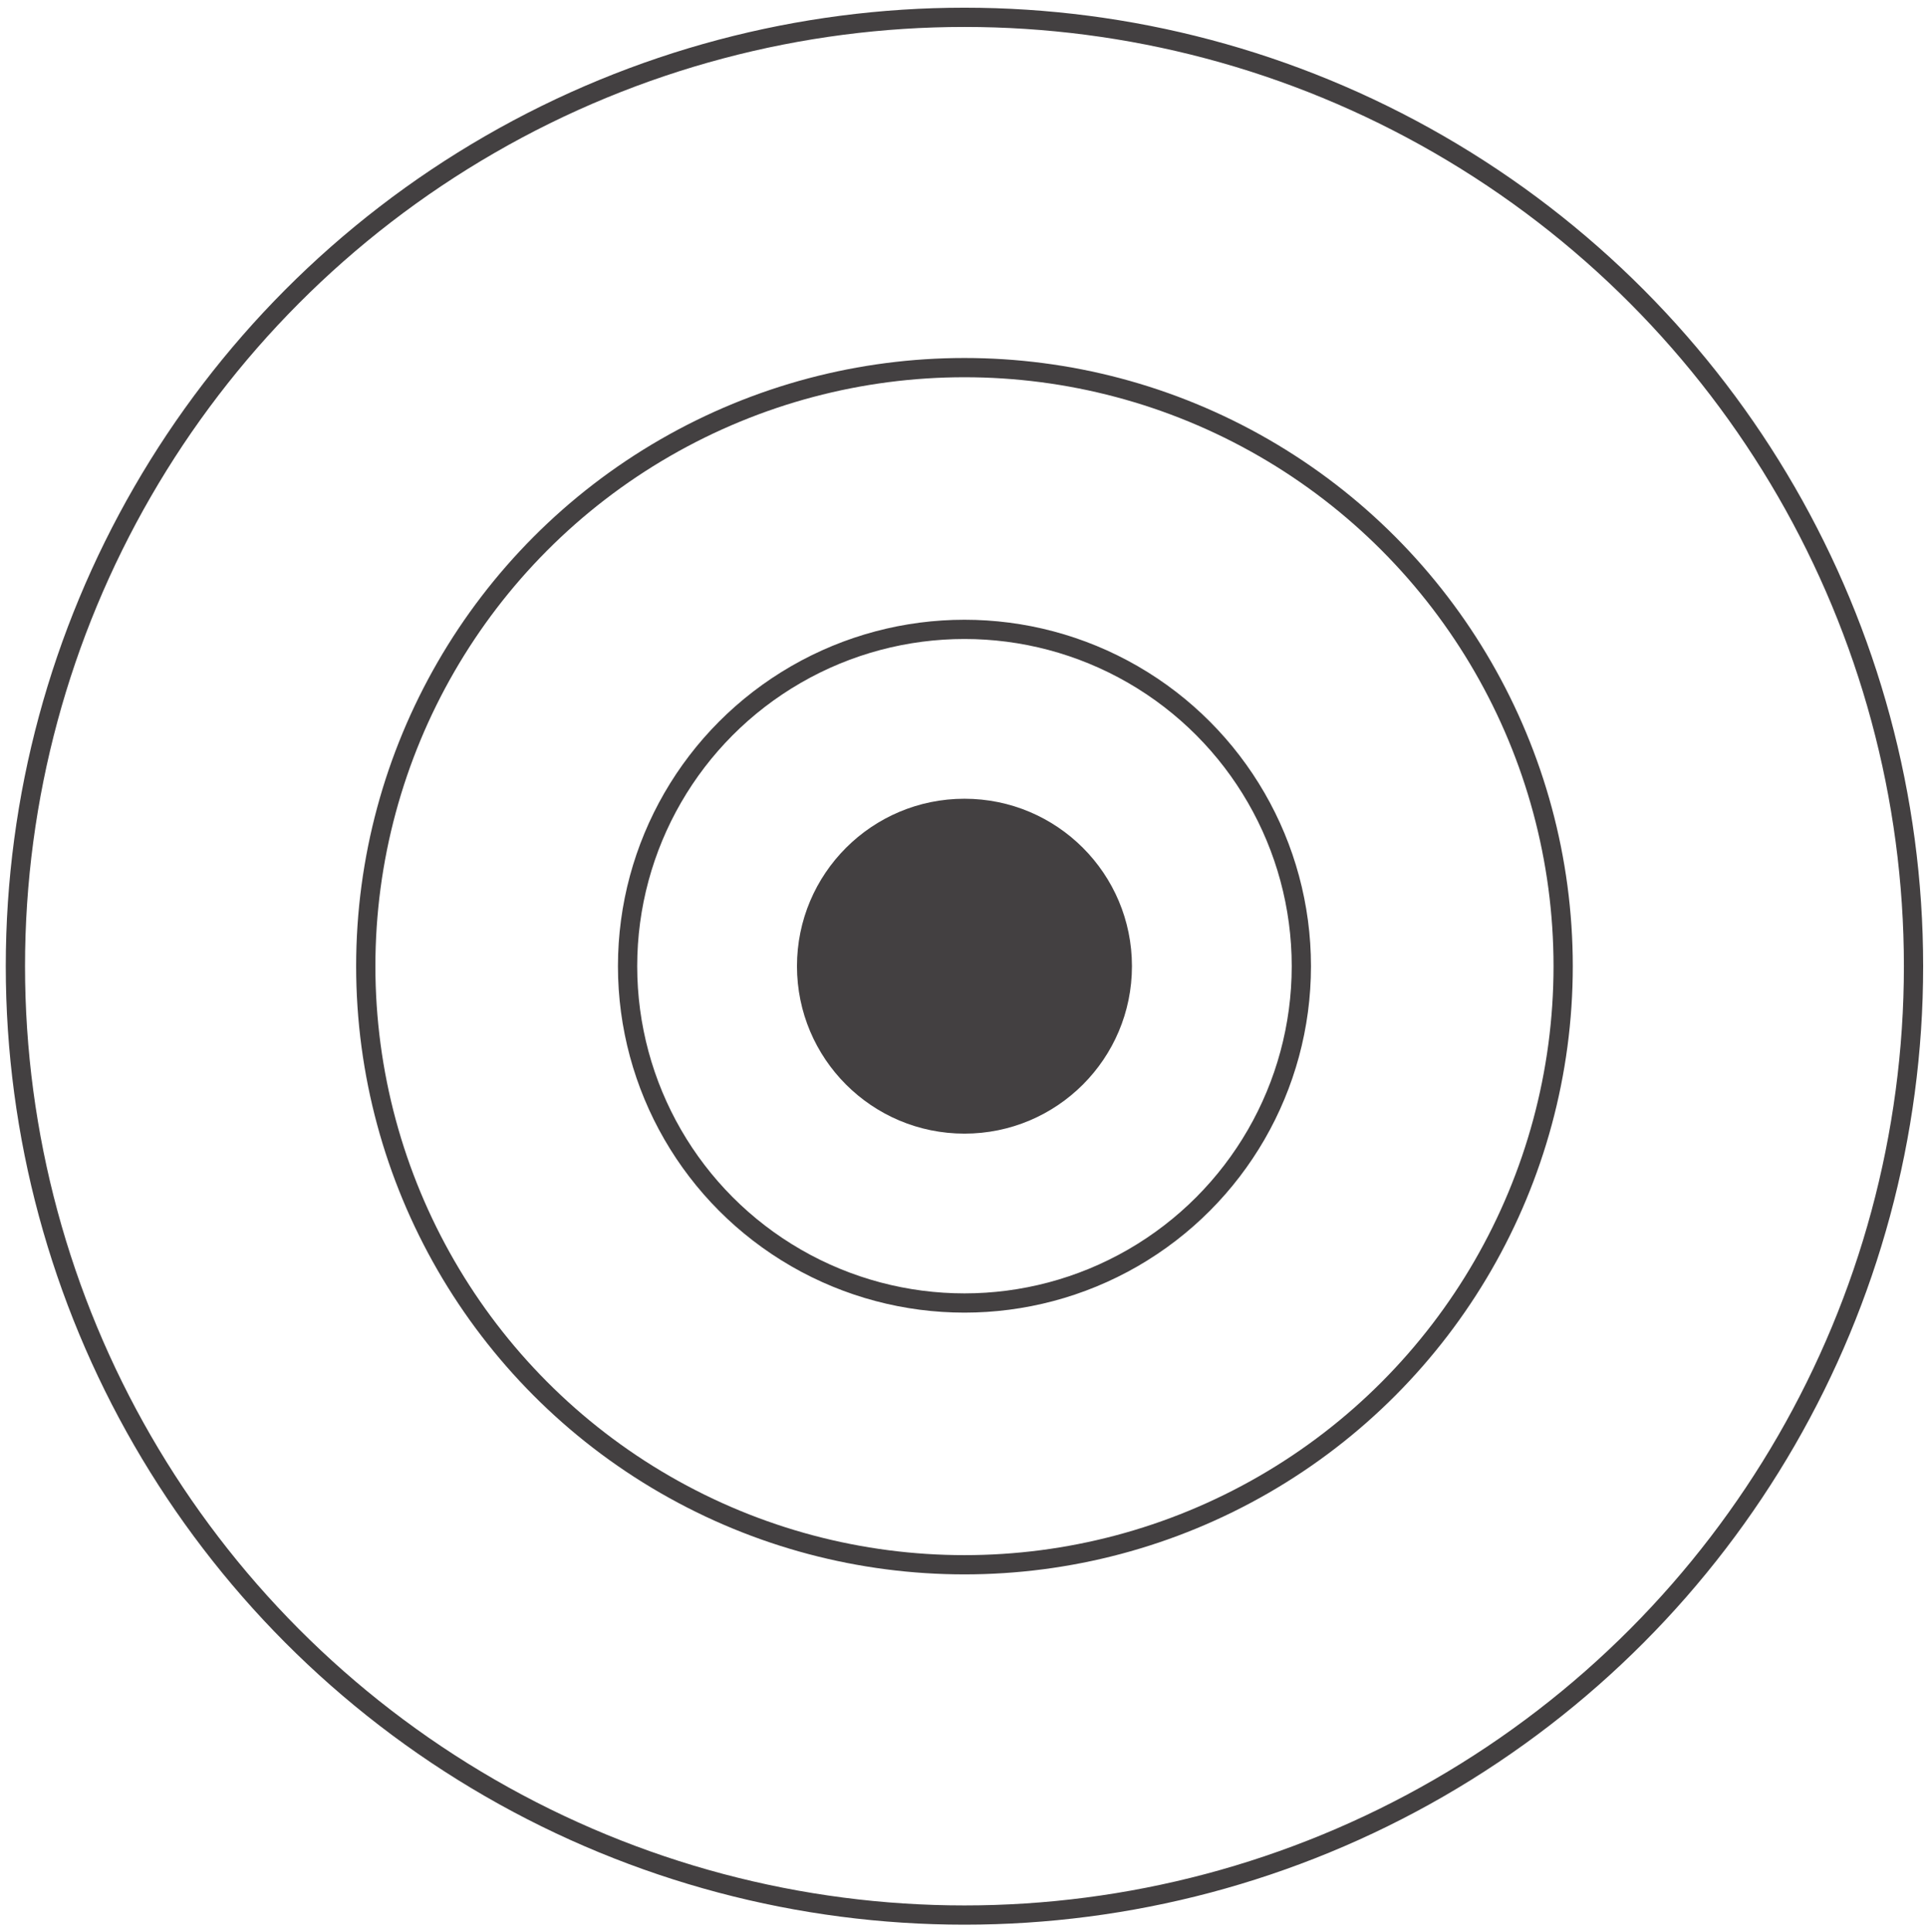
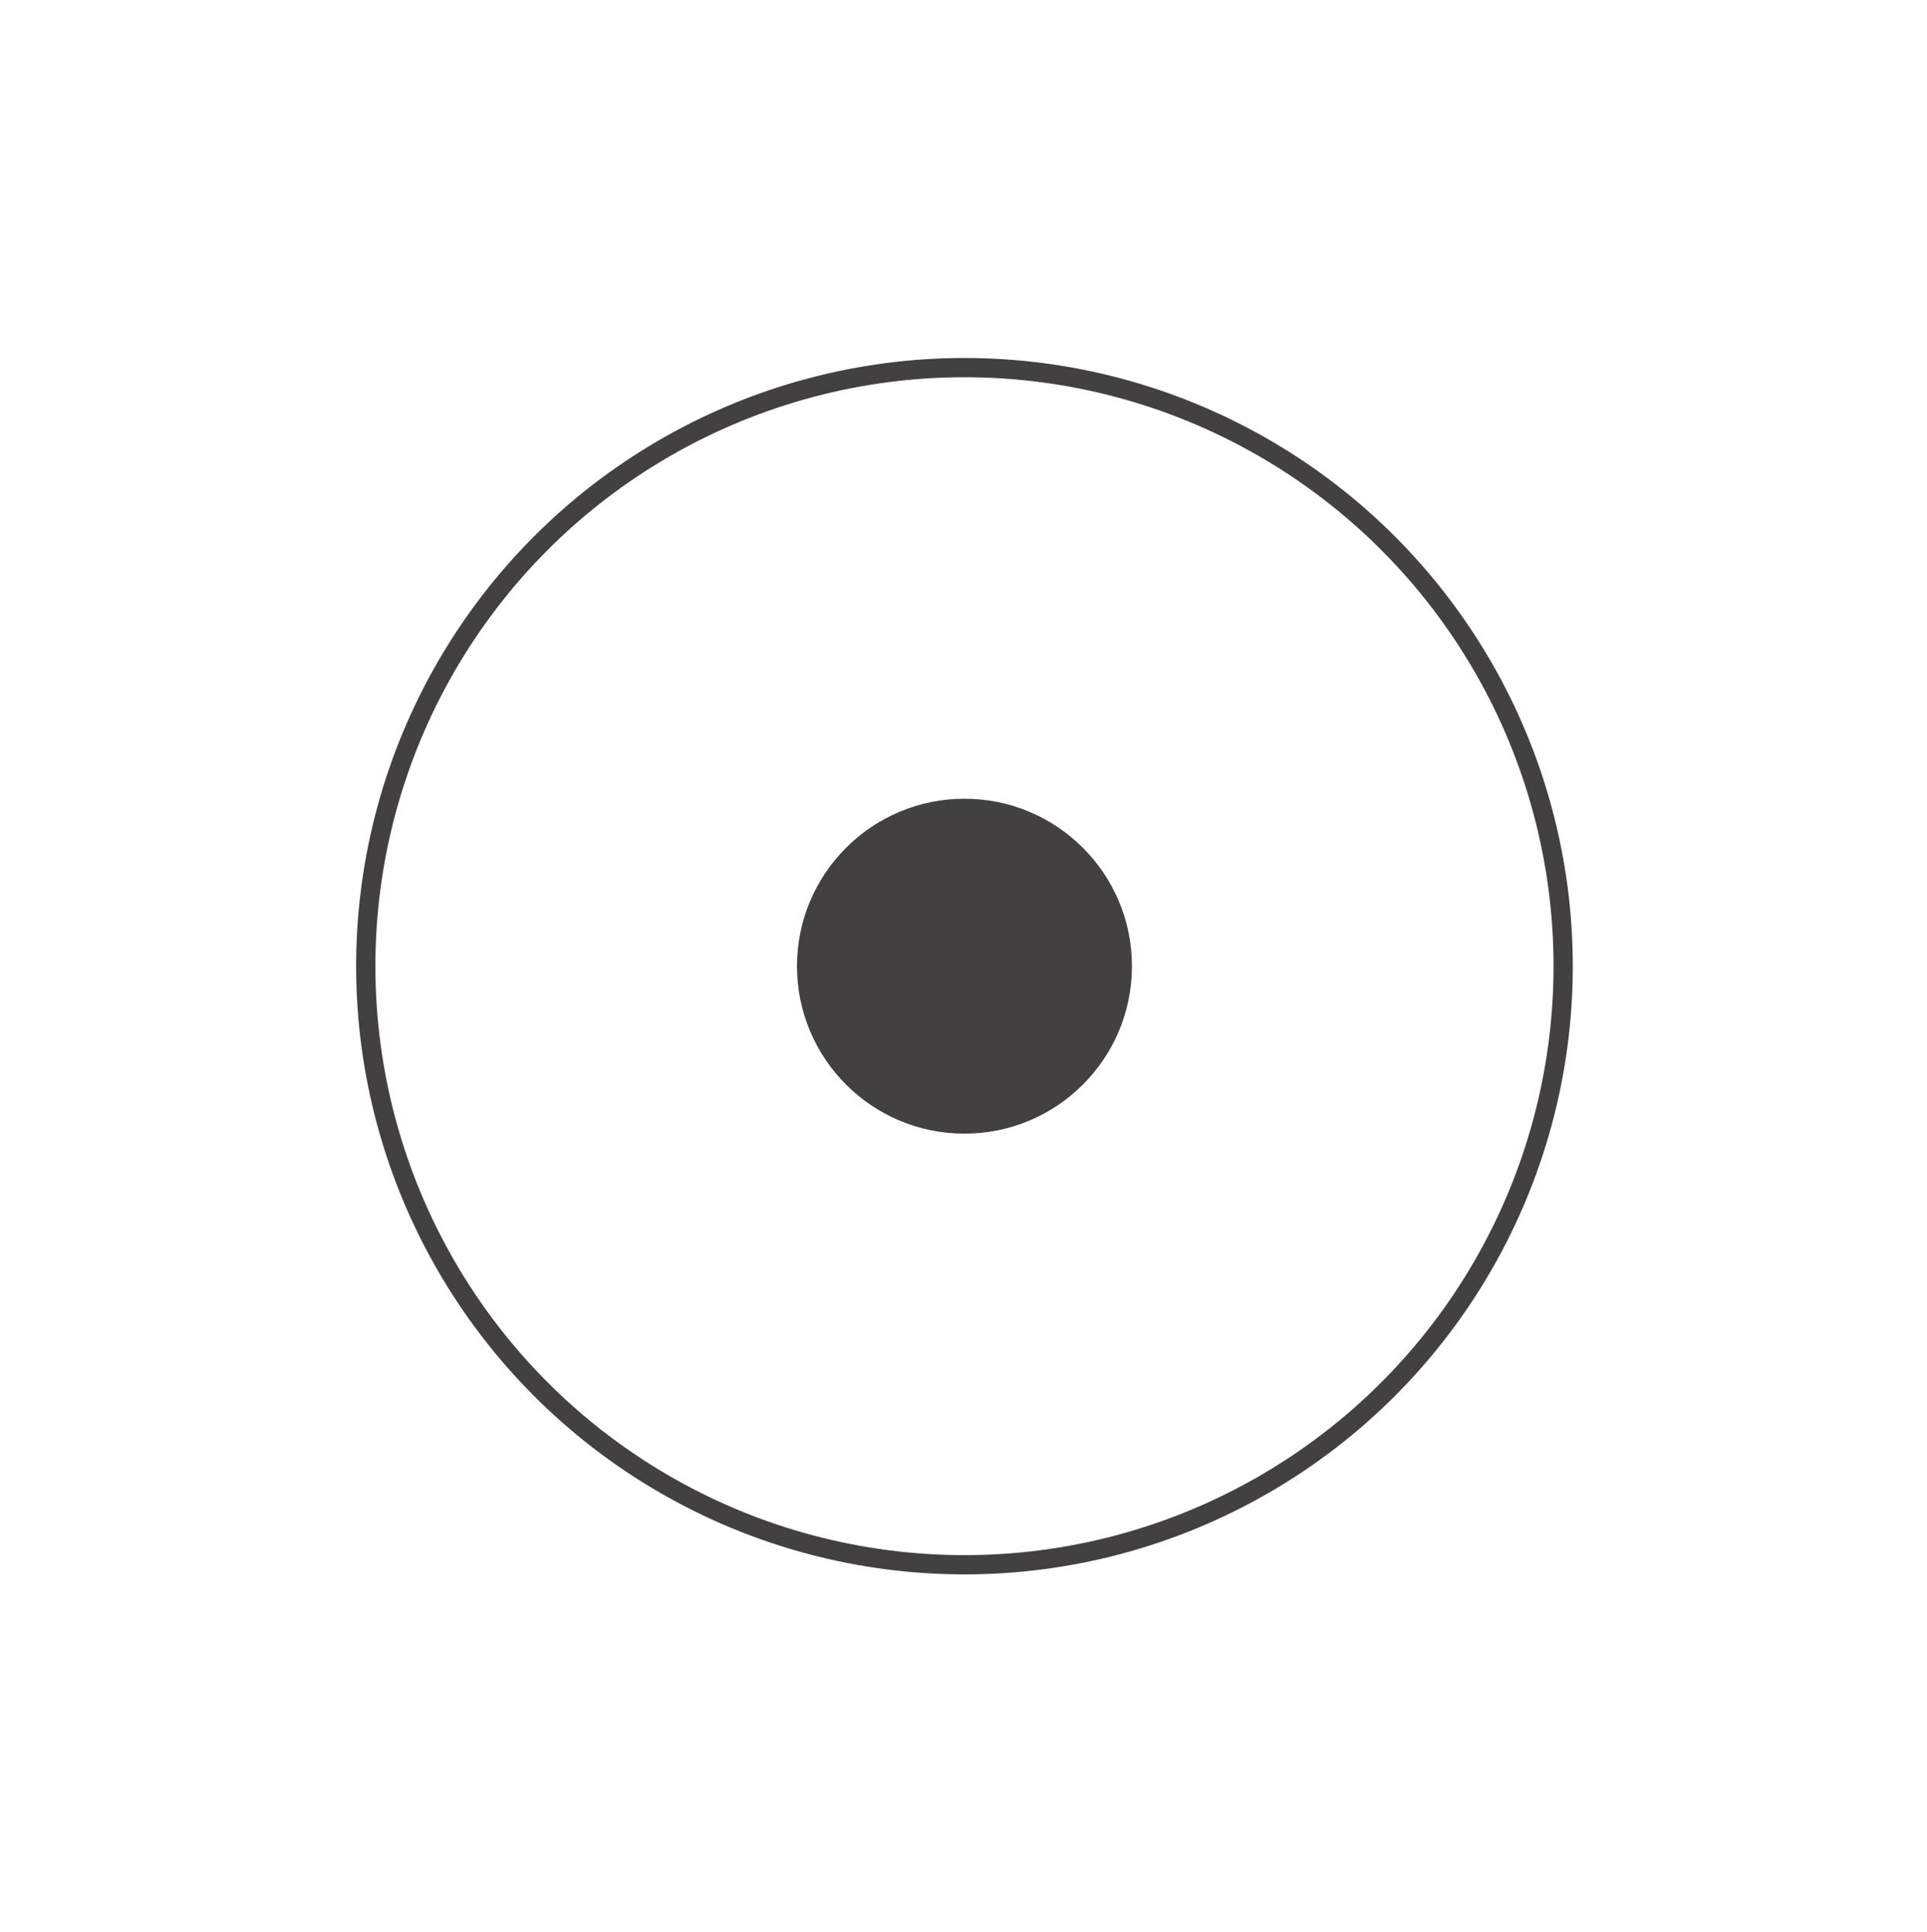
<svg xmlns="http://www.w3.org/2000/svg" version="1.1" x="0px" y="0px" viewBox="0 0 100.1 100.4" style="enable-background:new 0 0 100.1 100.4;" xml:space="preserve">
  <style type="text/css">
	.st0{fill:#434041;}
	.st1{fill:#2D73AF;}
	.st2{fill:#3FA4F0;}
	.st3{fill:#2A2A2A;}
	.st4{fill:#EEEEEE;}
	.st5{fill:#073855;}
	.st6{fill:#375868;}
	.st7{fill:#0D6068;}
	.st8{display:none;}
	.st9{display:inline;opacity:0.21;}
	.st10{fill:none;stroke:#EEEEEE;stroke-miterlimit:10;}
	.st11{display:inline;opacity:0.63;fill:#2A2A2A;}
	.st12{display:inline;fill:#EEEEEE;}
	.st13{display:inline;opacity:0.9;fill:#2A2A2A;}
	.st14{display:inline;opacity:0.83;fill:#2A2A2A;}
	.st15{display:inline;fill:#434041;}
	.st16{display:inline;opacity:0.85;fill:#2A2A2A;}
	.st17{display:inline;fill:#073855;}
	.st18{display:inline;fill:#375868;}
	.st19{display:inline;fill:#0D6068;}
	.st20{display:inline;fill:#3FA4F0;}
	.st21{display:inline;fill:#2D73AF;}
	.st22{display:inline;}
	.st23{opacity:0.5;}
	.st24{opacity:0.3;}
	.st25{fill:none;stroke:#FFFFFF;stroke-miterlimit:10;}
	.st26{fill:#FFFFFF;stroke:#C7C7C7;stroke-miterlimit:10;}
	.st27{fill:#D5EAF9;}
	.st28{fill:none;stroke:#434041;stroke-miterlimit:10;}
	.st29{fill:#EDEDED;}
	.st30{clip-path:url(#SVGID_6_);fill:none;stroke:#EEEEEE;stroke-width:3;stroke-miterlimit:10;}
	.st31{opacity:0.33;fill:#EDEDED;}
	.st32{opacity:0.66;fill:#EDEDED;}
	.st33{fill:none;stroke:#EDEDED;stroke-miterlimit:10;}
	.st34{opacity:0.66;fill:none;stroke:#EDEDED;stroke-miterlimit:10;}
	.st35{opacity:0.33;fill:none;stroke:#EDEDED;stroke-miterlimit:10;}
	.st36{opacity:0.66;fill:#EEEEEE;}
	.st37{opacity:0.33;fill:#EEEEEE;}
	.st38{fill:#E2E2E2;stroke:#808080;stroke-width:0.635;stroke-miterlimit:10;}
	.st39{fill:#E2E2E2;stroke:#5A5A5A;stroke-width:0.635;stroke-miterlimit:10;}
</style>
  <g id="Capa_1">
</g>
  <g id="imagen_fondo">
</g>
  <g id="cuadricula" class="st8">
</g>
  <g id="fondos_color" class="st8">
</g>
  <g id="dibujos_sobre">
</g>
  <g id="LOGO_y_texto">
    <g>
      <circle class="st0" cx="50.1" cy="50.2" r="8.7" />
-       <circle class="st28" cx="50.1" cy="50.2" r="17.5" />
      <circle class="st28" cx="50.1" cy="50.2" r="31.1" />
-       <circle class="st28" cx="50.1" cy="50.2" r="49.3" />
    </g>
  </g>
</svg>